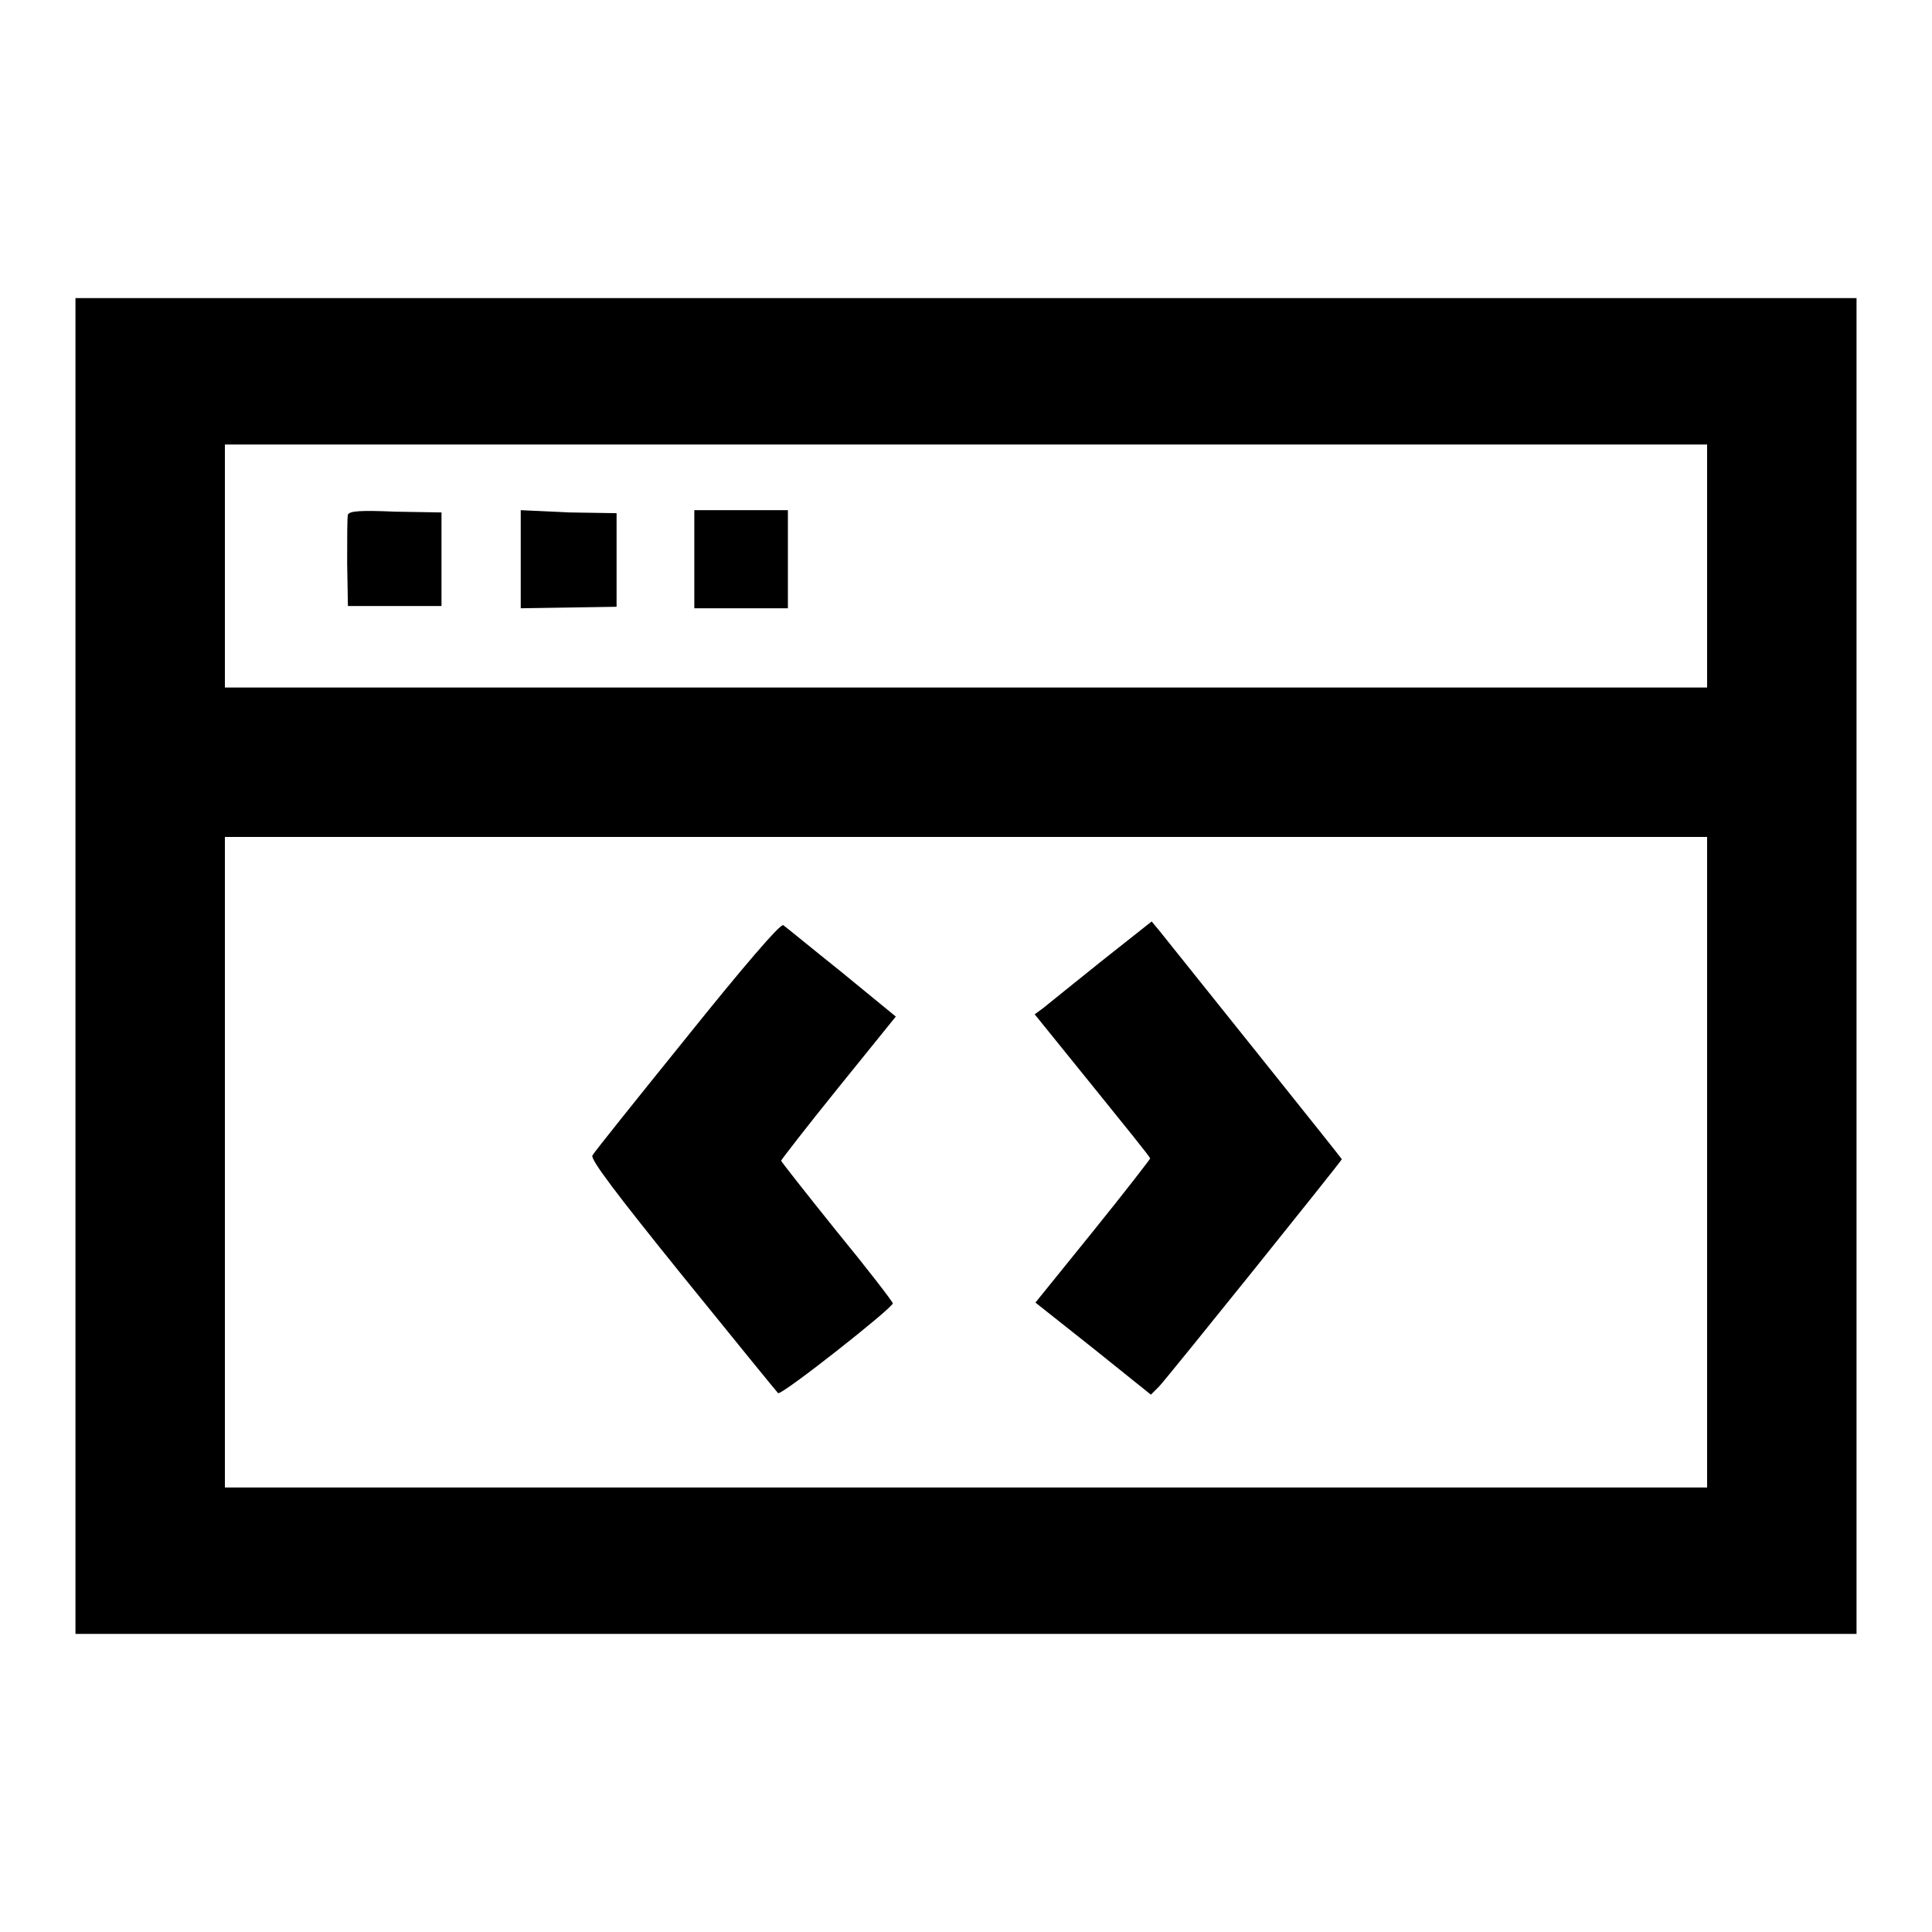
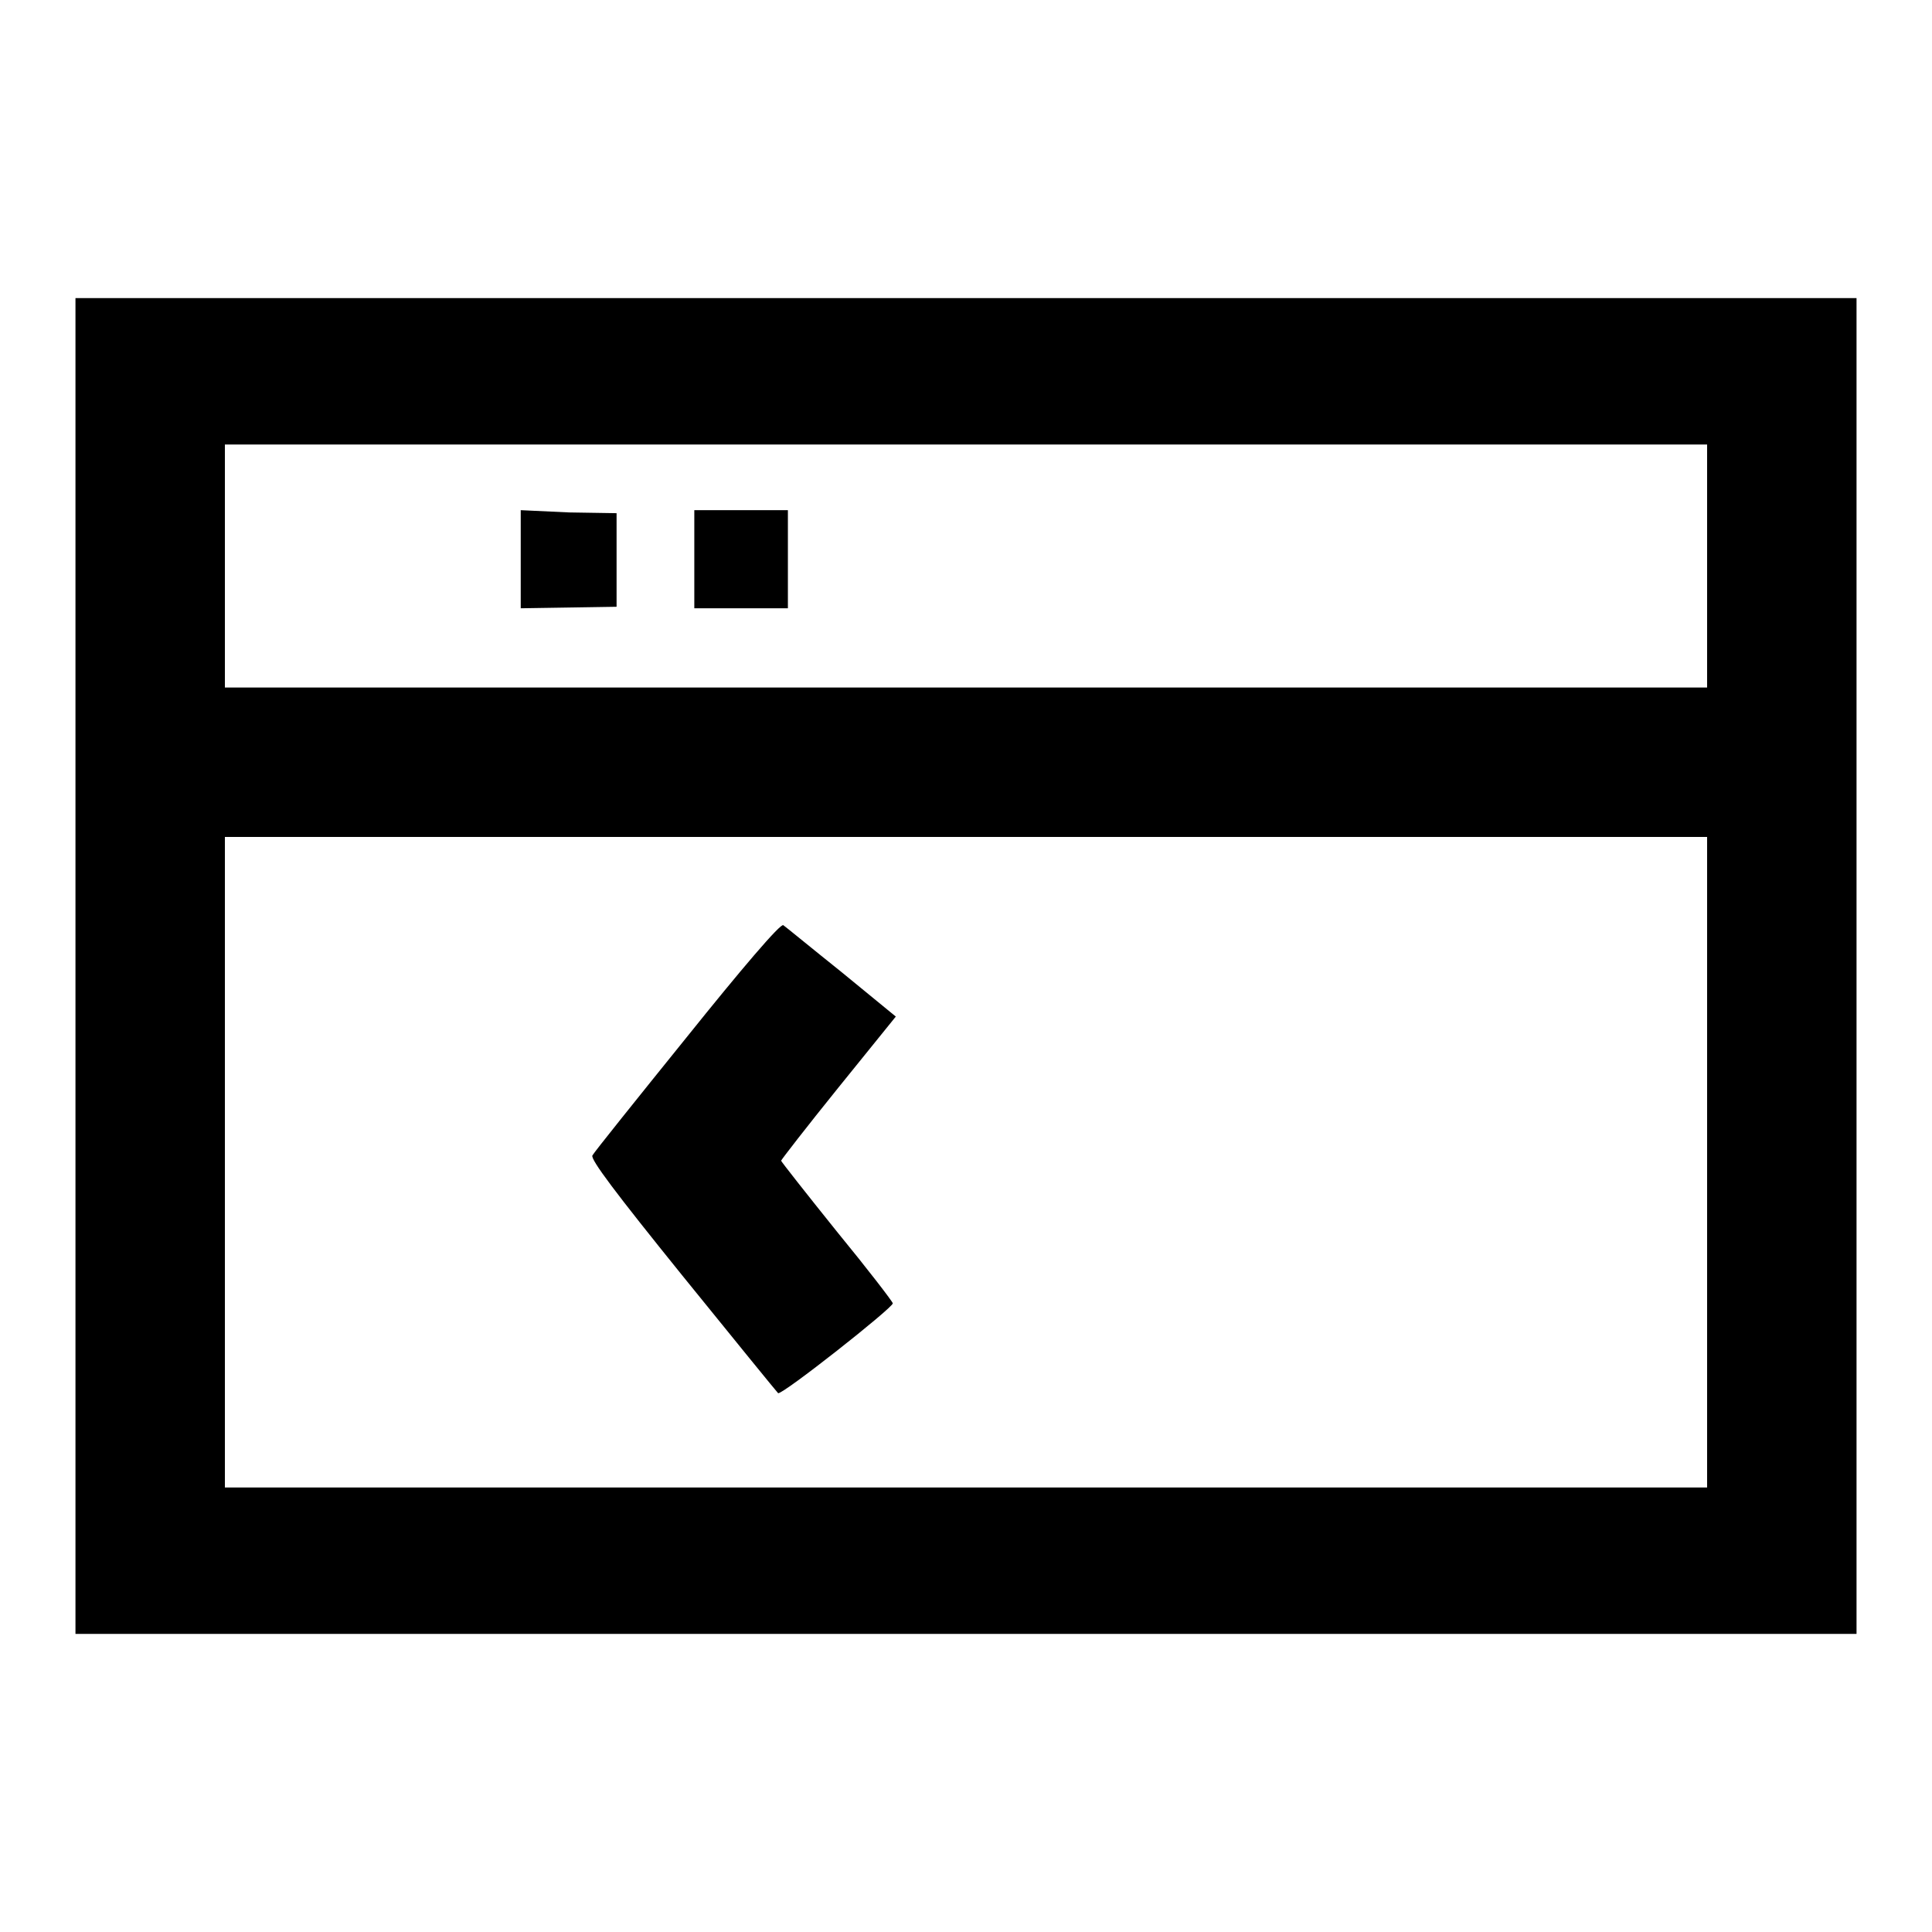
<svg xmlns="http://www.w3.org/2000/svg" version="1.1" x="0px" y="0px" viewBox="0 0 256 256" enable-background="new 0 0 256 256" xml:space="preserve">
  <g>
    <g>
      <g>
        <path fill="#000000" d="M10,128v88.5h118h118V128V39.5H128H10V128z M226.2,75v16.1H128H29.8V75V58.9H128h98.2V75z M226.2,154v43.1H128H29.8V154v-43.1H128h98.2V154z" />
-         <path fill="#000000" d="M46.1,68.2C46,68.5,46,71.4,46,74.6l0.1,5.7h6.2h6.2v-6.2v-6.2l-6.1-0.1C47.8,67.6,46.3,67.7,46.1,68.2z" />
        <path fill="#000000" d="M69,74.1v6.5l6.4-0.1l6.3-0.1v-6.2v-6.2l-6.3-0.1L69,67.6V74.1z" />
        <path fill="#000000" d="M92,74.1v6.5h6.2h6.2v-6.5v-6.5h-6.2H92V74.1z" />
        <path fill="#000000" d="M91.1,137.3c-6.7,8.3-12.4,15.4-12.6,15.8c-0.3,0.5,3.1,5,11.9,15.9c6.8,8.4,12.5,15.4,12.7,15.6c0.5,0.3,15.2-11.3,15.2-11.9c0-0.2-3.3-4.5-7.4-9.5c-4.1-5.1-7.4-9.3-7.4-9.4s3.4-4.5,7.6-9.7l7.6-9.4l-7.2-5.9c-4-3.2-7.4-6-7.7-6.2C103.5,122.2,98,128.7,91.1,137.3z" />
-         <path fill="#000000" d="M145.9,127.4c-3.6,2.9-7.1,5.7-7.7,6.2l-1.1,0.8l7.6,9.4c4.2,5.2,7.7,9.5,7.7,9.7c0,0.1-3.4,4.5-7.6,9.7l-7.6,9.4l7.7,6.1l7.6,6.1l1.1-1.1c1.3-1.4,24.2-29.9,24.2-30.1c0-0.1-19.8-24.8-24.2-30.3l-1-1.2L145.9,127.4z" />
      </g>
    </g>
  </g>
</svg>